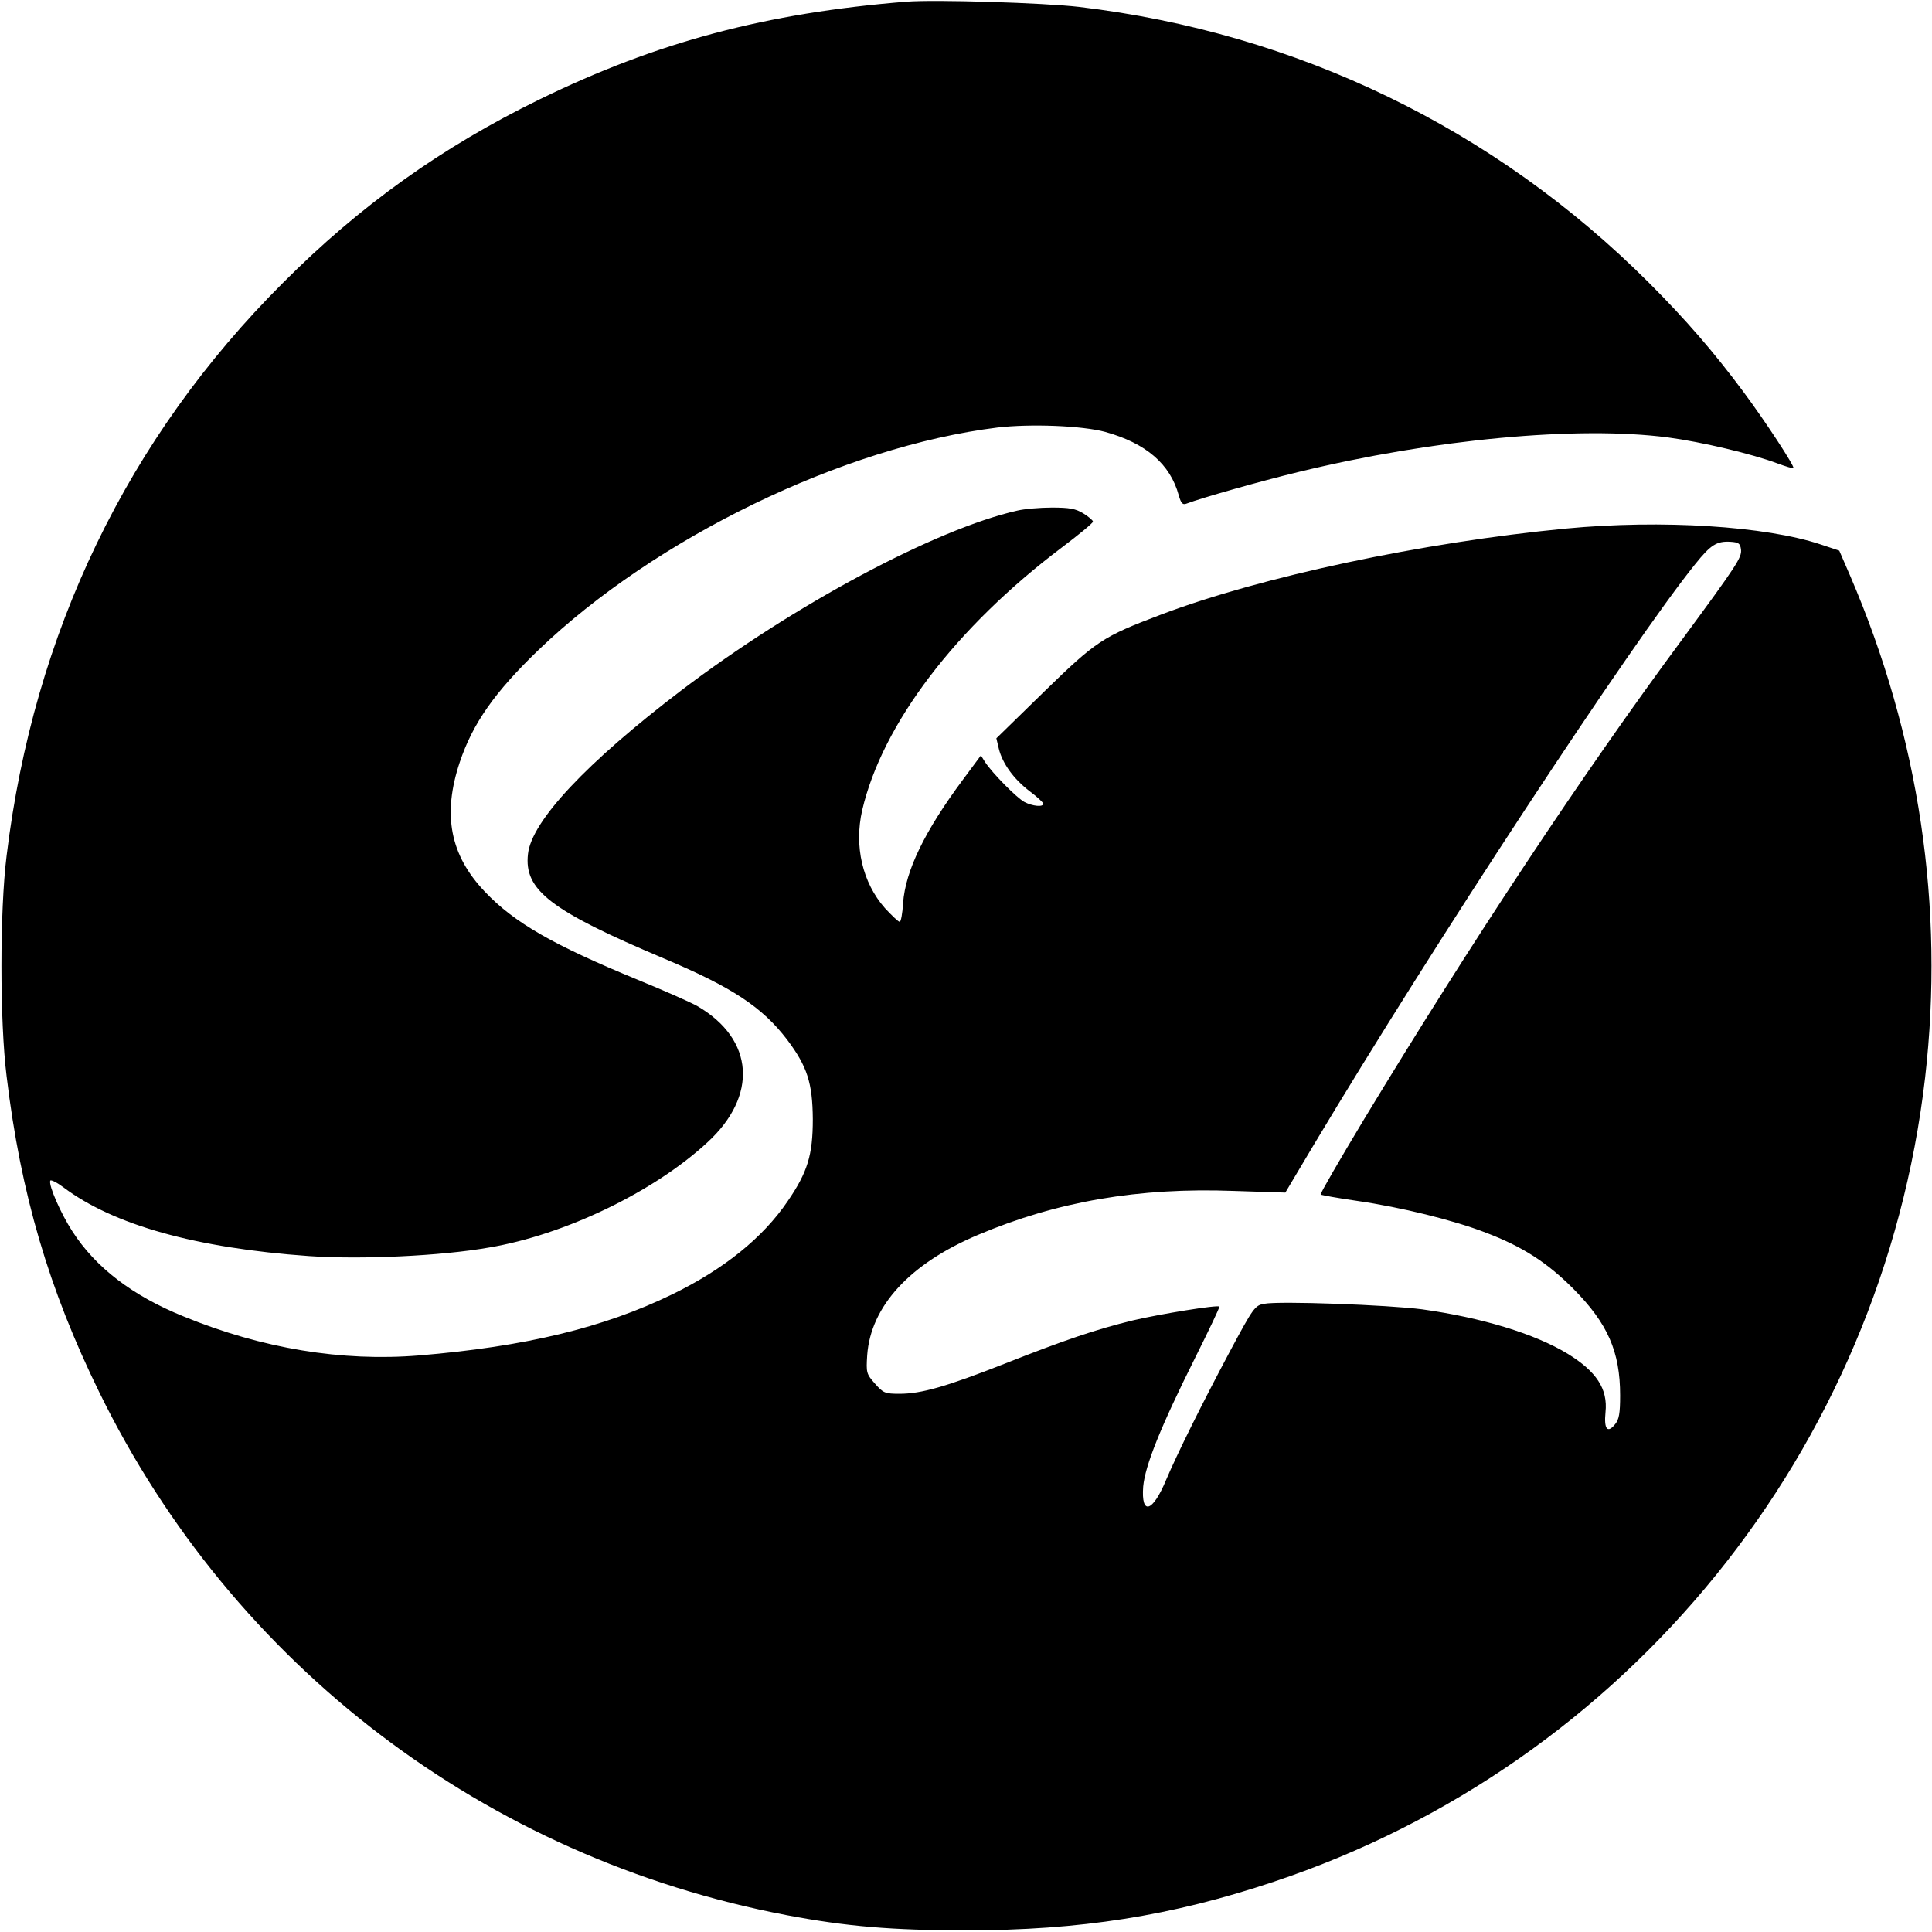
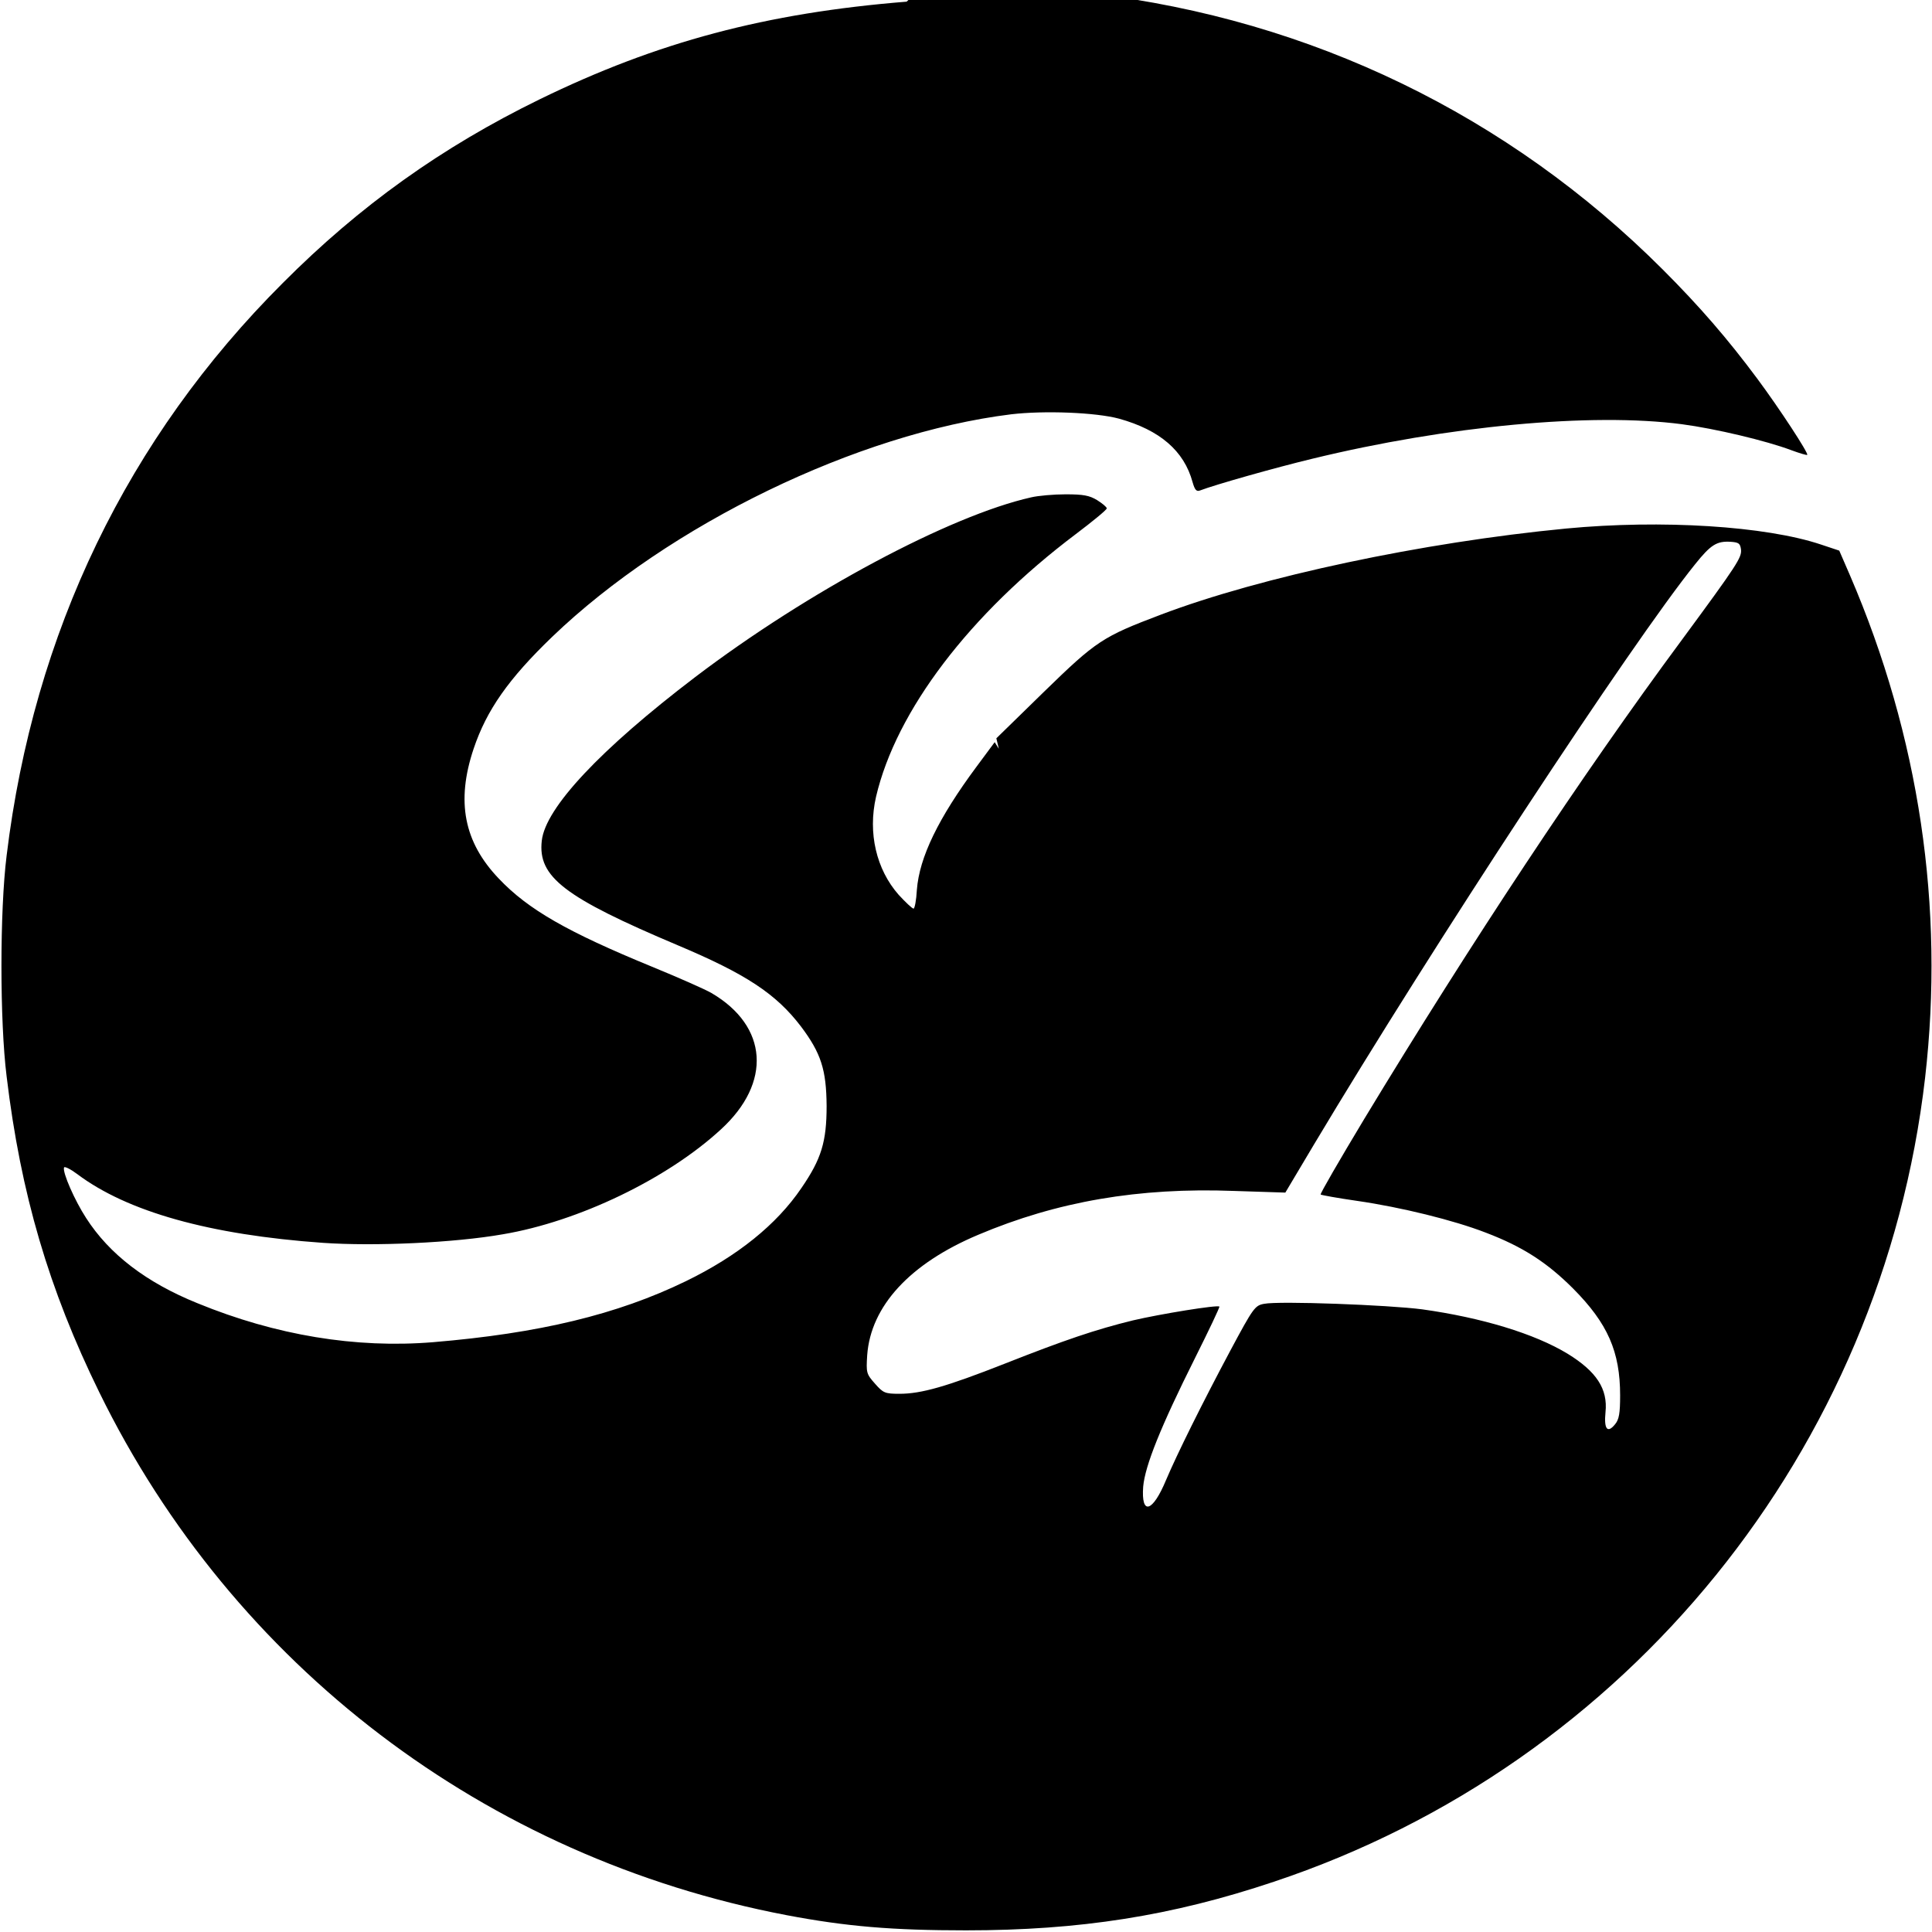
<svg xmlns="http://www.w3.org/2000/svg" version="1.0" width="700pt" height="700pt" viewBox="0 0 700 700" preserveAspectRatio="xMidYMid meet">
  <g transform="translate(0,700) scale(0.1,-0.1)" fill="#000000" stroke="none">
-     <path d="M3285 6994 c-510 -41 -904 -146 -1330 -354 -354 -173 -651 -385 -930 -665 -563 -562 -903 -1267 -1001 -2075 -25 -200 -25 -600 0 -800 51 -425 153 -772 336 -1145 485 -990 1399 -1686 2490 -1894 216 -41 383 -55 650 -55 412 0 745 52 1115 176 1282 427 2204 1565 2360 2913 71 618 -21 1237 -272 1820 l-39 90 -66 22 c-200 67 -577 91 -924 58 -520 -50 -1104 -174 -1468 -312 -211 -80 -233 -94 -424 -280 l-172 -168 9 -38 c13 -53 54 -110 112 -154 27 -20 49 -41 49 -45 0 -13 -39 -9 -68 6 -28 15 -116 104 -143 145 l-15 24 -66 -89 c-138 -186 -207 -328 -216 -446 -2 -38 -8 -68 -12 -68 -5 0 -29 23 -54 50 -81 92 -112 224 -82 355 73 312 339 662 724 952 61 46 112 88 112 93 0 5 -16 18 -35 30 -28 17 -50 21 -114 21 -43 0 -100 -5 -125 -11 -294 -66 -809 -341 -1217 -651 -344 -262 -543 -474 -556 -593 -15 -131 81 -205 493 -379 247 -104 356 -176 446 -294 73 -97 92 -157 93 -288 0 -130 -19 -192 -91 -297 -90 -133 -232 -247 -419 -338 -249 -121 -532 -189 -916 -221 -280 -23 -570 25 -853 141 -186 75 -320 178 -404 309 -41 63 -86 165 -80 183 2 5 24 -6 48 -24 181 -136 479 -220 890 -249 186 -13 476 0 652 31 274 46 596 201 790 380 185 169 171 374 -34 494 -24 14 -122 57 -217 96 -304 125 -447 206 -554 319 -126 132 -155 279 -91 470 47 140 126 253 285 406 423 406 1105 737 1663 806 119 14 306 7 391 -16 147 -41 235 -116 266 -230 8 -28 14 -35 27 -30 55 21 270 82 407 115 489 119 1012 168 1339 125 121 -16 306 -60 396 -94 30 -11 56 -19 58 -17 5 6 -100 167 -181 276 -107 144 -209 262 -342 395 -560 560 -1275 906 -2065 1000 -130 15 -521 27 -625 19z m3023 -1985 c3 -29 -13 -54 -214 -327 -362 -489 -766 -1100 -1151 -1736 -89 -148 -161 -272 -158 -274 2 -2 62 -13 132 -23 159 -23 350 -70 466 -115 134 -51 222 -108 317 -203 125 -126 170 -228 170 -387 0 -65 -4 -87 -18 -104 -28 -35 -41 -18 -35 43 9 85 -33 148 -137 212 -120 73 -312 131 -527 161 -122 16 -520 31 -573 20 -33 -6 -39 -14 -122 -169 -103 -193 -194 -377 -233 -469 -49 -118 -91 -130 -83 -24 7 76 63 216 188 466 50 100 90 184 88 186 -7 7 -215 -27 -313 -50 -135 -33 -247 -71 -465 -157 -211 -83 -302 -109 -381 -109 -53 0 -59 3 -89 37 -31 35 -32 39 -28 103 13 178 155 332 402 436 286 121 582 172 927 159 l186 -6 103 173 c432 723 1152 1819 1382 2104 56 70 78 84 128 81 30 -2 35 -6 38 -28z" />
+     <path d="M3285 6994 c-510 -41 -904 -146 -1330 -354 -354 -173 -651 -385 -930 -665 -563 -562 -903 -1267 -1001 -2075 -25 -200 -25 -600 0 -800 51 -425 153 -772 336 -1145 485 -990 1399 -1686 2490 -1894 216 -41 383 -55 650 -55 412 0 745 52 1115 176 1282 427 2204 1565 2360 2913 71 618 -21 1237 -272 1820 l-39 90 -66 22 c-200 67 -577 91 -924 58 -520 -50 -1104 -174 -1468 -312 -211 -80 -233 -94 -424 -280 l-172 -168 9 -38 l-15 24 -66 -89 c-138 -186 -207 -328 -216 -446 -2 -38 -8 -68 -12 -68 -5 0 -29 23 -54 50 -81 92 -112 224 -82 355 73 312 339 662 724 952 61 46 112 88 112 93 0 5 -16 18 -35 30 -28 17 -50 21 -114 21 -43 0 -100 -5 -125 -11 -294 -66 -809 -341 -1217 -651 -344 -262 -543 -474 -556 -593 -15 -131 81 -205 493 -379 247 -104 356 -176 446 -294 73 -97 92 -157 93 -288 0 -130 -19 -192 -91 -297 -90 -133 -232 -247 -419 -338 -249 -121 -532 -189 -916 -221 -280 -23 -570 25 -853 141 -186 75 -320 178 -404 309 -41 63 -86 165 -80 183 2 5 24 -6 48 -24 181 -136 479 -220 890 -249 186 -13 476 0 652 31 274 46 596 201 790 380 185 169 171 374 -34 494 -24 14 -122 57 -217 96 -304 125 -447 206 -554 319 -126 132 -155 279 -91 470 47 140 126 253 285 406 423 406 1105 737 1663 806 119 14 306 7 391 -16 147 -41 235 -116 266 -230 8 -28 14 -35 27 -30 55 21 270 82 407 115 489 119 1012 168 1339 125 121 -16 306 -60 396 -94 30 -11 56 -19 58 -17 5 6 -100 167 -181 276 -107 144 -209 262 -342 395 -560 560 -1275 906 -2065 1000 -130 15 -521 27 -625 19z m3023 -1985 c3 -29 -13 -54 -214 -327 -362 -489 -766 -1100 -1151 -1736 -89 -148 -161 -272 -158 -274 2 -2 62 -13 132 -23 159 -23 350 -70 466 -115 134 -51 222 -108 317 -203 125 -126 170 -228 170 -387 0 -65 -4 -87 -18 -104 -28 -35 -41 -18 -35 43 9 85 -33 148 -137 212 -120 73 -312 131 -527 161 -122 16 -520 31 -573 20 -33 -6 -39 -14 -122 -169 -103 -193 -194 -377 -233 -469 -49 -118 -91 -130 -83 -24 7 76 63 216 188 466 50 100 90 184 88 186 -7 7 -215 -27 -313 -50 -135 -33 -247 -71 -465 -157 -211 -83 -302 -109 -381 -109 -53 0 -59 3 -89 37 -31 35 -32 39 -28 103 13 178 155 332 402 436 286 121 582 172 927 159 l186 -6 103 173 c432 723 1152 1819 1382 2104 56 70 78 84 128 81 30 -2 35 -6 38 -28z" />
  </g>
</svg>